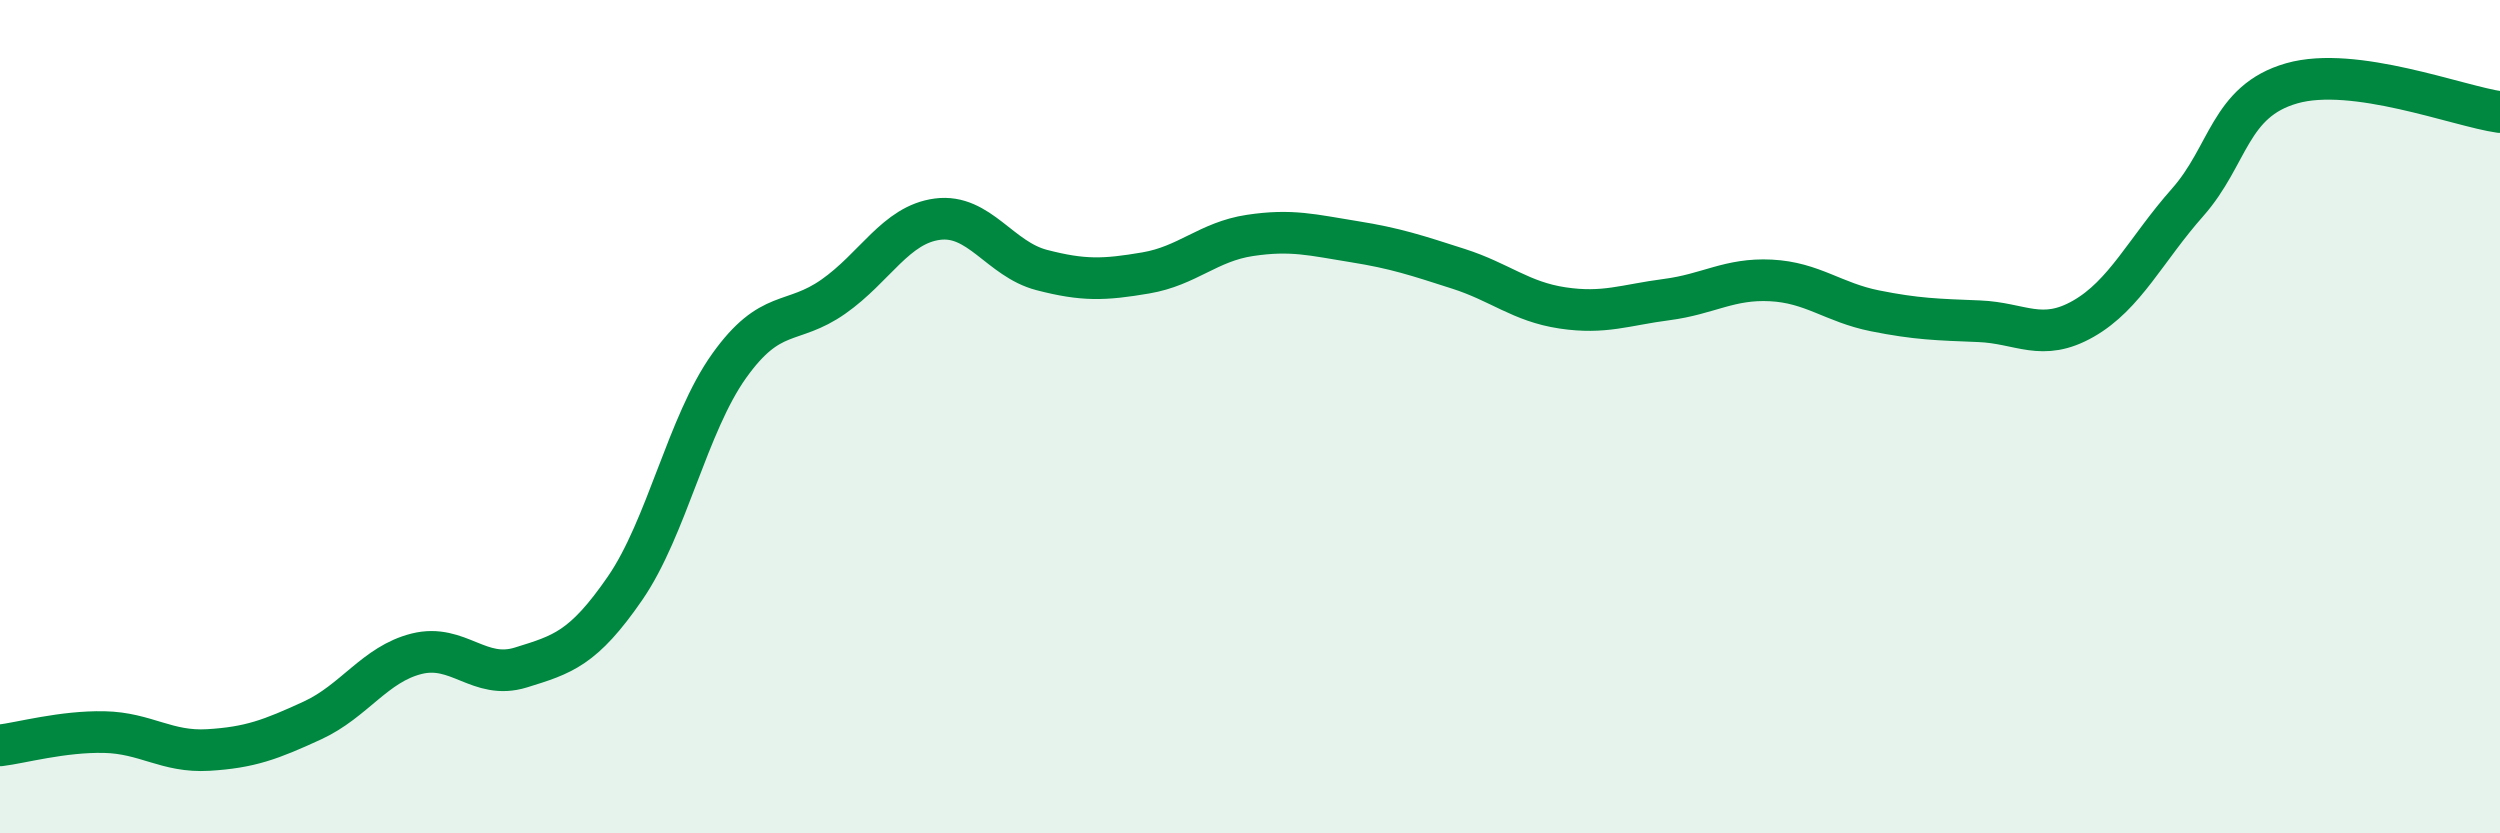
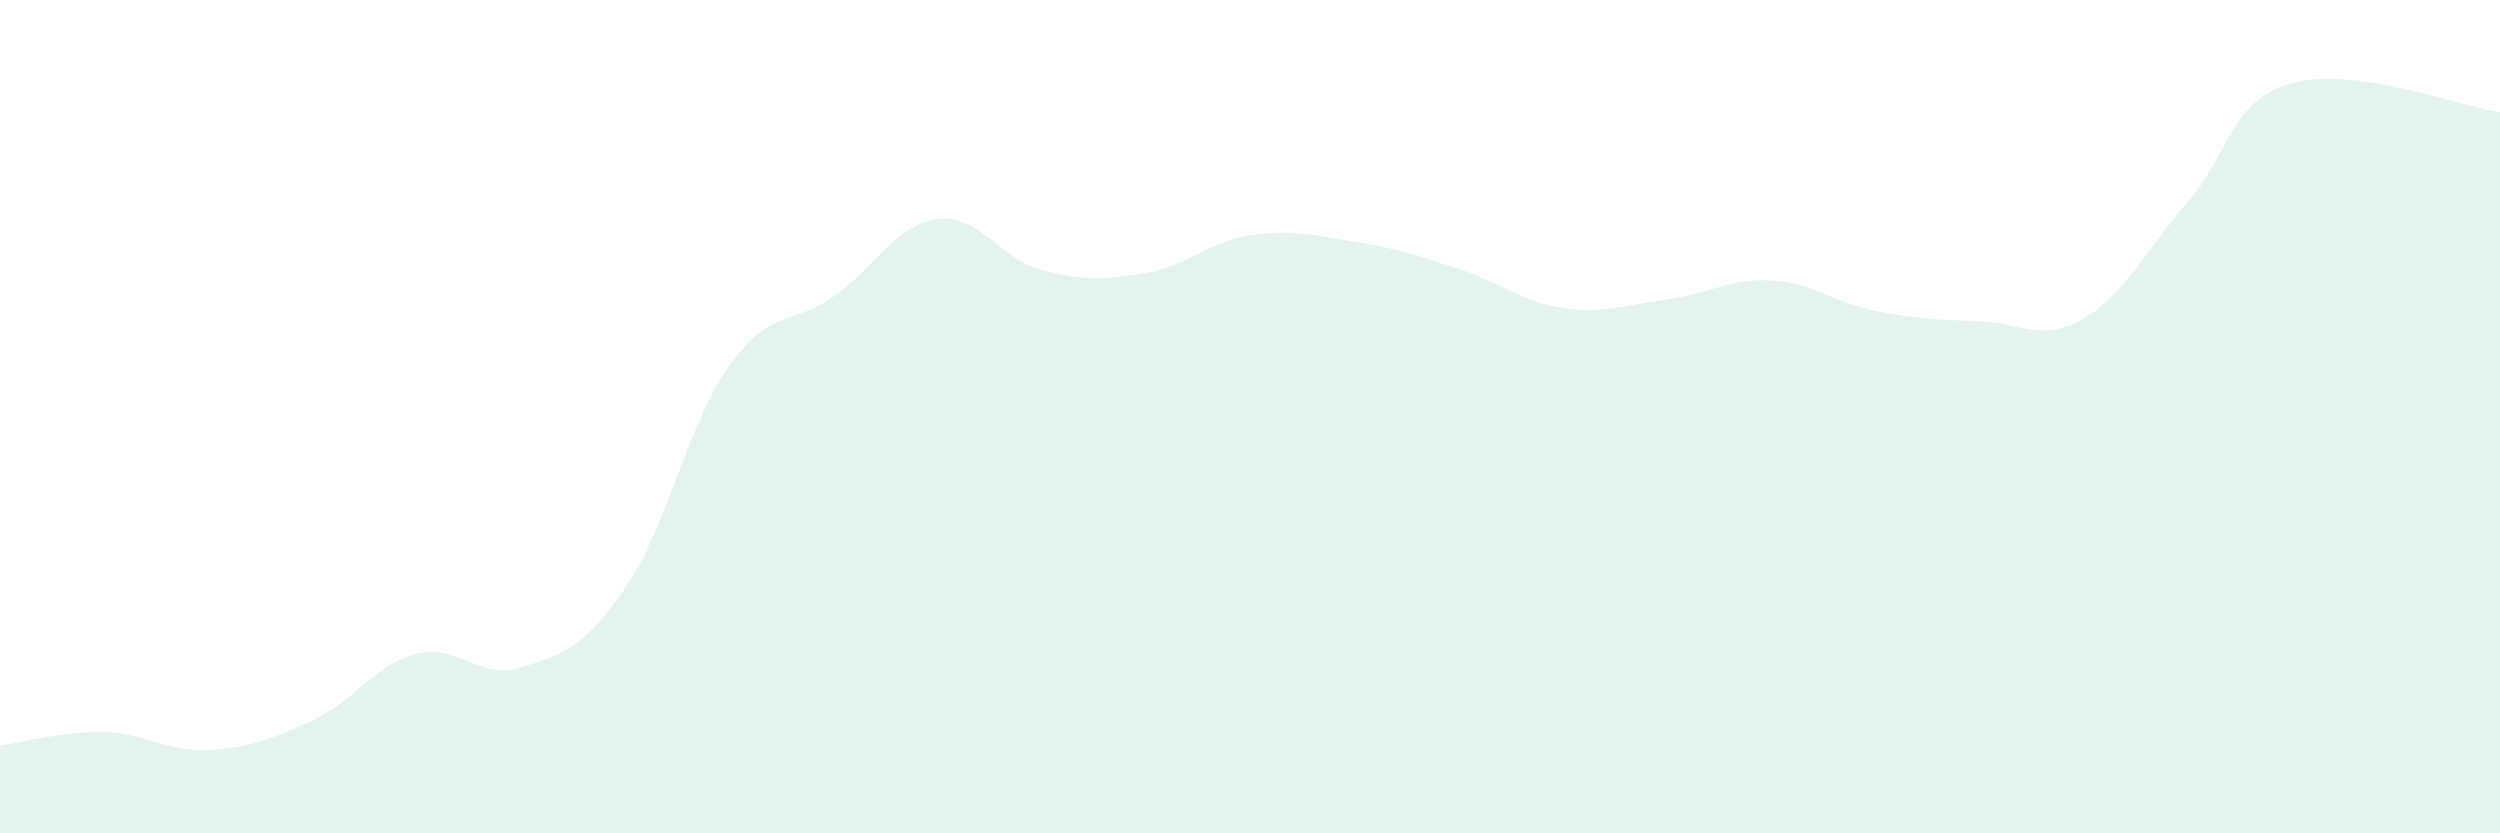
<svg xmlns="http://www.w3.org/2000/svg" width="60" height="20" viewBox="0 0 60 20">
  <path d="M 0,17.89 C 0.5,17.83 1.5,17.55 2.5,17.57 C 3.5,17.59 4,18.06 5,18 C 6,17.94 6.5,17.75 7.5,17.29 C 8.5,16.83 9,15.94 10,15.69 C 11,15.44 11.5,16.33 12.5,16.02 C 13.5,15.71 14,15.57 15,14.12 C 16,12.67 16.5,10.18 17.5,8.78 C 18.5,7.38 19,7.82 20,7.12 C 21,6.42 21.5,5.39 22.5,5.26 C 23.5,5.13 24,6.22 25,6.48 C 26,6.74 26.5,6.72 27.5,6.55 C 28.5,6.38 29,5.8 30,5.65 C 31,5.5 31.5,5.64 32.5,5.8 C 33.5,5.96 34,6.13 35,6.45 C 36,6.77 36.5,7.24 37.5,7.39 C 38.5,7.54 39,7.32 40,7.19 C 41,7.06 41.5,6.68 42.5,6.73 C 43.5,6.78 44,7.26 45,7.46 C 46,7.66 46.5,7.67 47.5,7.71 C 48.5,7.75 49,8.22 50,7.65 C 51,7.08 51.5,5.99 52.5,4.86 C 53.5,3.73 53.5,2.43 55,2 C 56.5,1.57 59,2.55 60,2.69L60 20L0 20Z" fill="#008740" opacity="0.1" stroke-linecap="round" stroke-linejoin="round" />
-   <path d="M 0,17.89 C 0.5,17.83 1.5,17.55 2.5,17.57 C 3.5,17.59 4,18.06 5,18 C 6,17.94 6.5,17.75 7.5,17.29 C 8.5,16.83 9,15.94 10,15.69 C 11,15.44 11.5,16.33 12.5,16.02 C 13.5,15.71 14,15.57 15,14.12 C 16,12.67 16.5,10.18 17.5,8.78 C 18.5,7.38 19,7.82 20,7.12 C 21,6.42 21.5,5.39 22.5,5.26 C 23.5,5.13 24,6.22 25,6.48 C 26,6.74 26.5,6.72 27.5,6.55 C 28.5,6.38 29,5.8 30,5.65 C 31,5.5 31.5,5.64 32.5,5.8 C 33.5,5.96 34,6.13 35,6.45 C 36,6.77 36.5,7.24 37.5,7.39 C 38.5,7.54 39,7.32 40,7.19 C 41,7.06 41.5,6.68 42.5,6.73 C 43.5,6.78 44,7.26 45,7.46 C 46,7.66 46.5,7.67 47.5,7.71 C 48.5,7.75 49,8.22 50,7.65 C 51,7.08 51.5,5.99 52.5,4.86 C 53.5,3.73 53.5,2.43 55,2 C 56.5,1.57 59,2.55 60,2.69" stroke="#008740" stroke-width="1" fill="none" stroke-linecap="round" stroke-linejoin="round" />
</svg>